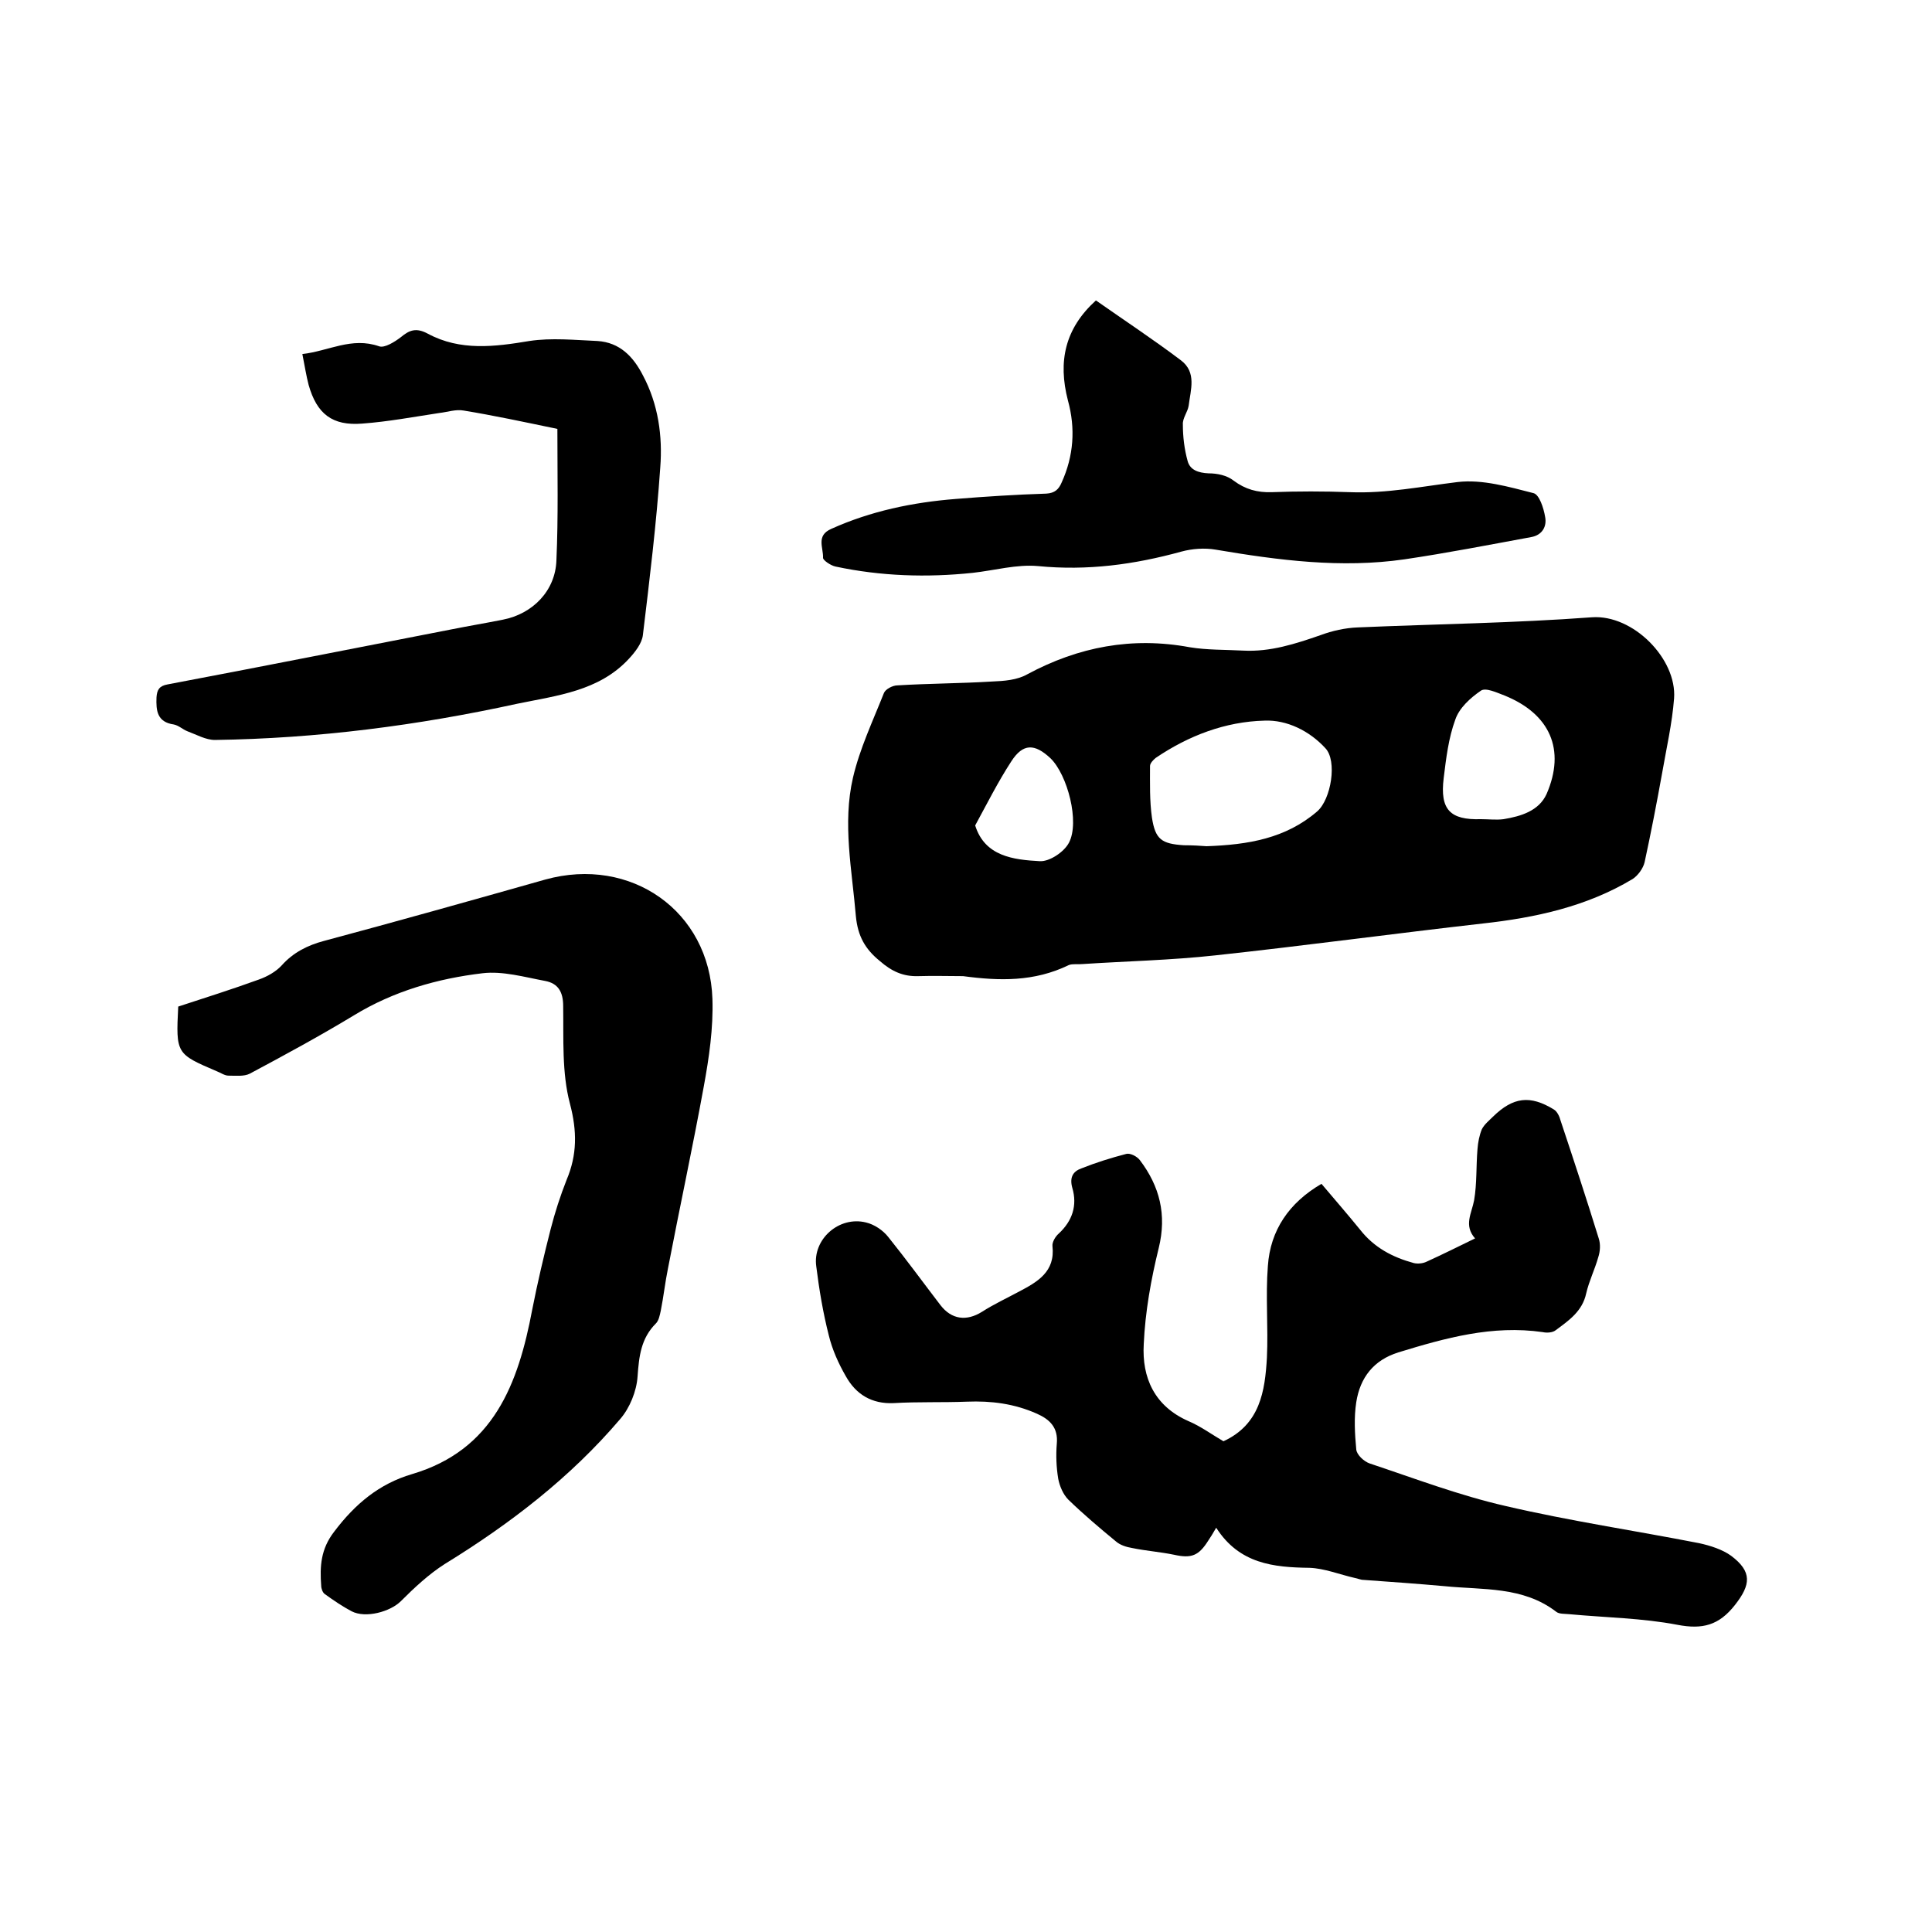
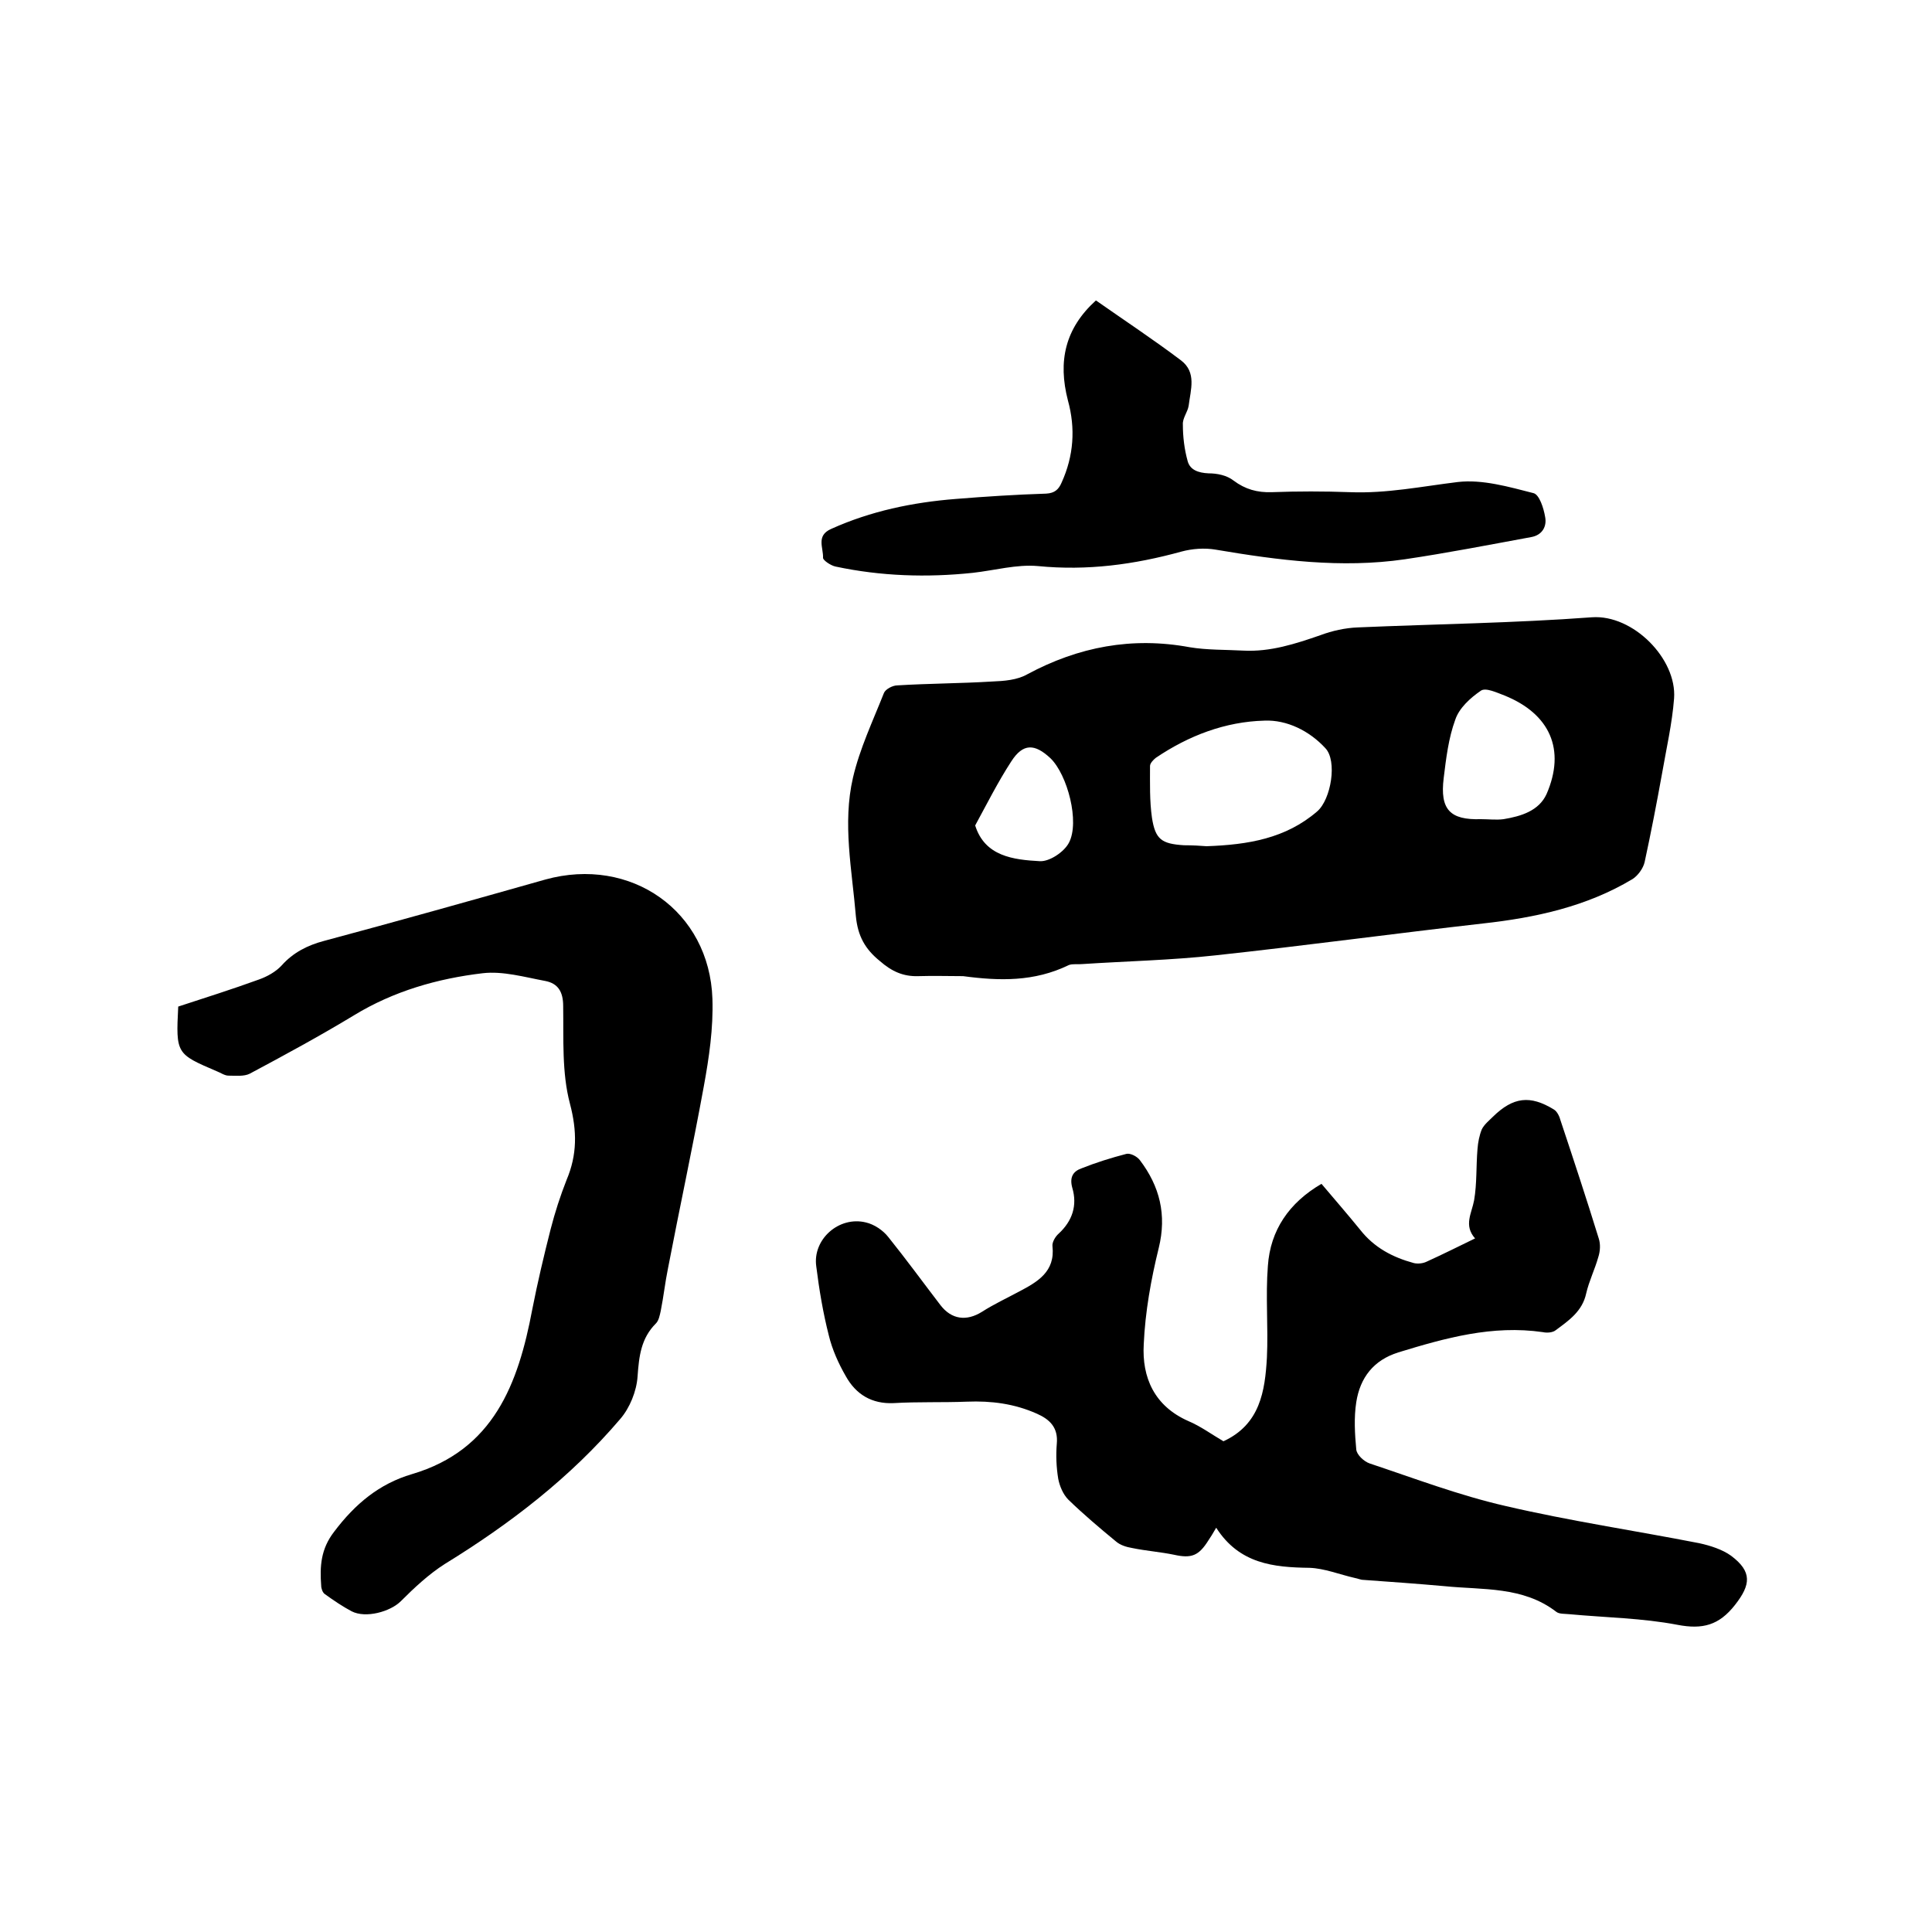
<svg xmlns="http://www.w3.org/2000/svg" enable-background="new 0 0 400 400" viewBox="0 0 400 400">
  <path d="m199.4 202.1c-3 0-6.1-.1-9.3 0-3.1.1-5.5-1-7.9-3.1-3.1-2.5-4.6-5.2-5-9.3-.8-9.6-2.8-19.2-.6-28.7 1.4-6 4.1-11.7 6.4-17.5.3-.8 1.8-1.6 2.8-1.6 6.5-.4 13.1-.4 19.6-.8 2.5-.1 5.2-.3 7.3-1.5 10.6-5.7 21.7-7.8 33.6-5.6 3.6.6 7.4.5 11.1.7 5.6.3 10.8-1.4 16-3.2 2.4-.9 5.1-1.5 7.7-1.6 16.2-.7 32.4-.9 48.5-2.1 8.5-.6 17.6 8.6 17 16.8-.4 5.2-1.6 10.4-2.5 15.6-1.1 6.1-2.3 12.3-3.6 18.3-.3 1.3-1.4 2.8-2.5 3.5-9.5 5.7-20.1 8-31 9.2-18.5 2.1-36.9 4.6-55.4 6.6-9.1 1-18.4 1.2-27.5 1.8-.9.1-2-.1-2.8.2-7.2 3.5-14.4 3.3-21.9 2.3zm50.4-26.9c8.6-.3 16.4-1.6 22.9-7.2 2.9-2.5 4.2-10.5 1.7-13.1-3.3-3.6-8-5.9-12.6-5.7-8.1.2-15.7 3.1-22.5 7.7-.5.4-1.2 1.1-1.2 1.7 0 3.6-.1 7.2.4 10.7.7 4.5 2 5.4 6.6 5.7 1.8 0 3.5.1 4.7.2zm56.8-5.6c1.6 0 3.2.2 4.7 0 3.6-.6 7.3-1.7 8.9-5.2 4-9.2.7-16.6-8.7-20.4-1.6-.6-3.9-1.7-4.9-1-2.2 1.5-4.5 3.6-5.3 6-1.4 3.8-1.9 8-2.4 12.1-.8 6.5 1.3 8.7 7.7 8.5zm-104.7 1.3c2 6.4 7.9 7.1 13.4 7.4 2 .1 5-1.9 6-3.8 2.3-4.3-.3-14.1-3.8-17.5-3.3-3.1-5.7-3.1-8.1.6-2.8 4.3-5.1 8.9-7.5 13.3z" />
  <path d="m251.8 316.3c-.8 1.4-1.2 2-1.6 2.6-2 3.2-3.5 3.8-7.1 3-2.9-.6-5.8-.8-8.7-1.4-1.2-.2-2.5-.6-3.4-1.4-3.4-2.8-6.7-5.6-9.8-8.6-1.1-1.1-1.8-2.8-2.1-4.3-.4-2.4-.5-4.9-.3-7.3.3-3.3-1.4-5-4.1-6.2-4.7-2.1-9.5-2.7-14.5-2.5-5.1.2-10.1 0-15.2.3-4.5.2-7.8-1.8-9.9-5.6-1.5-2.6-2.8-5.5-3.5-8.4-1.2-4.7-2-9.5-2.6-14.3-.8-5.6 4.7-10.5 10.3-9.1 1.7.4 3.5 1.6 4.6 3 3.7 4.6 7.2 9.4 10.8 14.1 2.3 3 5.4 3.4 8.6 1.4 2.5-1.6 5.1-2.8 7.7-4.2 3.8-2 7.5-4.1 6.9-9.4-.1-.8.6-2 1.3-2.6 2.8-2.6 3.9-5.8 2.8-9.5-.6-2.2.2-3.4 1.9-4 3-1.2 6.2-2.2 9.3-3 .8-.2 2.2.5 2.8 1.3 4.1 5.4 5.6 11.3 3.9 18.2-1.6 6.5-2.8 13.2-3.1 19.9-.4 6.9 2.2 12.8 9.2 15.9 2.6 1.1 4.9 2.8 7.3 4.2 7.6-3.5 8.6-10.4 9-17.3.3-6.3-.3-12.7.2-19 .5-7.4 4.4-13.1 11.1-17 2.7 3.2 5.4 6.3 8 9.5 2.9 3.7 6.7 5.7 11.1 6.9.8.2 1.9.1 2.7-.3 3.3-1.5 6.5-3.1 10-4.8-2.4-2.7-.7-5.2-.2-7.9.6-3.5.4-7.1.7-10.6.1-1.4.4-2.9.9-4.1.5-1 1.5-1.8 2.3-2.6 4.2-4.1 7.7-4.5 12.6-1.5.7.4 1.2 1.5 1.4 2.3 2.7 8.1 5.4 16.3 7.9 24.4.4 1.2.3 2.7-.1 3.9-.7 2.5-1.9 4.9-2.5 7.5-.8 3.7-3.6 5.6-6.3 7.6-.6.5-1.8.6-2.7.4-10.4-1.5-20.1 1.2-29.9 4.2-5.1 1.6-7.9 5.2-8.7 10.3-.5 3.2-.3 6.6 0 9.8.1 1.1 1.6 2.5 2.8 2.9 9.3 3.1 18.5 6.6 28.1 8.8 13.3 3.1 26.8 5.1 40.1 7.7 2.3.5 4.8 1.3 6.6 2.6 4.4 3.3 4.1 6 .8 10.2s-6.7 5.1-11.9 4.1c-7.3-1.4-14.9-1.5-22.4-2.2-.9-.1-2.1 0-2.7-.5-6.9-5.3-15.2-4.5-23.1-5.3-5.6-.5-11.2-.9-16.8-1.3-.6 0-1.2-.3-1.8-.4-3.1-.7-6.3-2-9.4-2.1-7.4-.1-14.5-.8-19.3-8.3z" />
  <path d="m36.9 208.4c5.5-1.8 11.2-3.6 16.7-5.6 1.7-.6 3.5-1.6 4.7-2.9 2.4-2.7 5.4-4.2 8.8-5.1 15.3-4.1 30.6-8.4 45.8-12.7 17.7-4.9 34 6.5 34.6 24.7.2 6.1-.7 12.2-1.8 18.2-2.3 12.6-5 25.1-7.4 37.6-.6 2.9-.9 5.8-1.5 8.8-.2.9-.4 2-1 2.6-3.1 3.1-3.5 6.8-3.8 11-.2 3-1.6 6.5-3.6 8.8-10.3 12.1-22.8 21.7-36.3 30-3.3 2.1-6.3 4.9-9.1 7.7-2.2 2.2-7.3 3.6-10.2 2.1-1.9-1-3.8-2.3-5.6-3.6-.4-.3-.7-1.1-.7-1.7-.3-4-.1-7.6 2.7-11.2 4.3-5.7 9.3-9.9 16.1-11.9 16.9-5 22-18.7 24.9-34.1 1.1-5.6 2.4-11.1 3.8-16.6.9-3.5 2-6.9 3.3-10.2 2.2-5.2 2.2-10.1.7-15.8-1.7-6.4-1.3-13.4-1.4-20.2 0-3-1.1-4.7-3.7-5.2-4.3-.8-8.8-2.1-13-1.6-9.3 1.1-18.4 3.7-26.6 8.7-7.1 4.3-14.3 8.2-21.6 12.1-1.2.6-2.9.4-4.4.4-.8 0-1.6-.6-2.4-.9-8.4-3.6-8.5-3.6-8-13.4z" />
-   <path d="m115.4 88.8c-7.2-1.5-13.3-2.8-19.4-3.8-1.6-.3-3.3.3-5 .5-5.3.8-10.6 1.8-16 2.2-6.2.5-9.4-2-11.1-8-.5-1.9-.8-3.9-1.3-6.4 5.4-.6 10.2-3.6 15.9-1.6 1.1.4 3.2-.9 4.5-1.9 1.8-1.5 3.2-2 5.6-.7 6.7 3.6 13.8 2.7 21 1.5 4.6-.7 9.4-.2 14.1 0 4.6.3 7.4 3.2 9.4 7.1 3.2 6 4.1 12.6 3.6 19.1-.8 11.6-2.2 23.1-3.6 34.7-.2 1.7-1.6 3.5-2.9 4.9-6.2 6.7-14.9 7.6-23.1 9.3-20.6 4.5-41.4 7.2-62.6 7.5-1.9 0-3.8-1.1-5.7-1.8-1-.4-1.8-1.2-2.8-1.4-3.5-.5-3.7-2.9-3.6-5.6.1-1.6.6-2.4 2.3-2.7 19.6-3.7 39.2-7.6 58.8-11.4 3.5-.7 7.1-1.3 10.6-2 6.2-1.2 10.9-6 11.1-12.3.4-9 .2-18 .2-27.2z" />
-   <path d="m226.9 62.2c6 4.2 11.9 8.1 17.6 12.4 3.3 2.5 2 6.1 1.6 9.4-.2 1.3-1.3 2.6-1.2 3.9 0 2.5.3 5.1 1 7.6.5 1.8 2.2 2.4 4.3 2.5 1.8 0 3.8.4 5.2 1.5 2.4 1.8 4.9 2.5 7.9 2.4 5.4-.2 10.8-.2 16.2 0 7.6.3 14.9-1.2 22.3-2.1 5.1-.6 10.6 1 15.7 2.3 1.2.3 2.1 3.1 2.4 4.9.4 2-.6 3.8-2.9 4.2-8.7 1.6-17.4 3.3-26.2 4.6-13.1 1.9-26.1.2-39.1-2-2.3-.4-4.9-.2-7.1.4-9.8 2.7-19.5 4-29.7 3-4.4-.4-9 .9-13.5 1.4-9.5 1-19 .7-28.4-1.3-1-.2-2.6-1.3-2.6-1.8.1-2.1-1.5-4.6 1.7-6 8.2-3.7 16.9-5.5 25.8-6.2 6.2-.5 12.4-.9 18.7-1.1 1.8-.1 2.6-.9 3.2-2.3 2.5-5.5 2.9-11.2 1.3-17-2.1-8.1-.6-14.9 5.8-20.7z" />
+   <path d="m226.9 62.2c6 4.2 11.9 8.1 17.6 12.4 3.3 2.5 2 6.1 1.6 9.4-.2 1.3-1.3 2.6-1.2 3.9 0 2.5.3 5.1 1 7.6.5 1.8 2.2 2.4 4.3 2.5 1.8 0 3.8.4 5.2 1.5 2.4 1.8 4.9 2.5 7.9 2.4 5.4-.2 10.8-.2 16.2 0 7.6.3 14.9-1.2 22.3-2.1 5.1-.6 10.6 1 15.7 2.3 1.2.3 2.1 3.1 2.4 4.9.4 2-.6 3.8-2.9 4.2-8.7 1.6-17.4 3.3-26.2 4.6-13.1 1.9-26.1.2-39.1-2-2.3-.4-4.9-.2-7.1.4-9.8 2.7-19.5 4-29.7 3-4.4-.4-9 .9-13.5 1.4-9.5 1-19 .7-28.4-1.3-1-.2-2.6-1.3-2.6-1.8.1-2.1-1.5-4.6 1.7-6 8.2-3.7 16.9-5.5 25.8-6.2 6.2-.5 12.4-.9 18.7-1.1 1.8-.1 2.6-.9 3.2-2.3 2.5-5.5 2.9-11.2 1.3-17-2.1-8.1-.6-14.9 5.8-20.7" />
</svg>